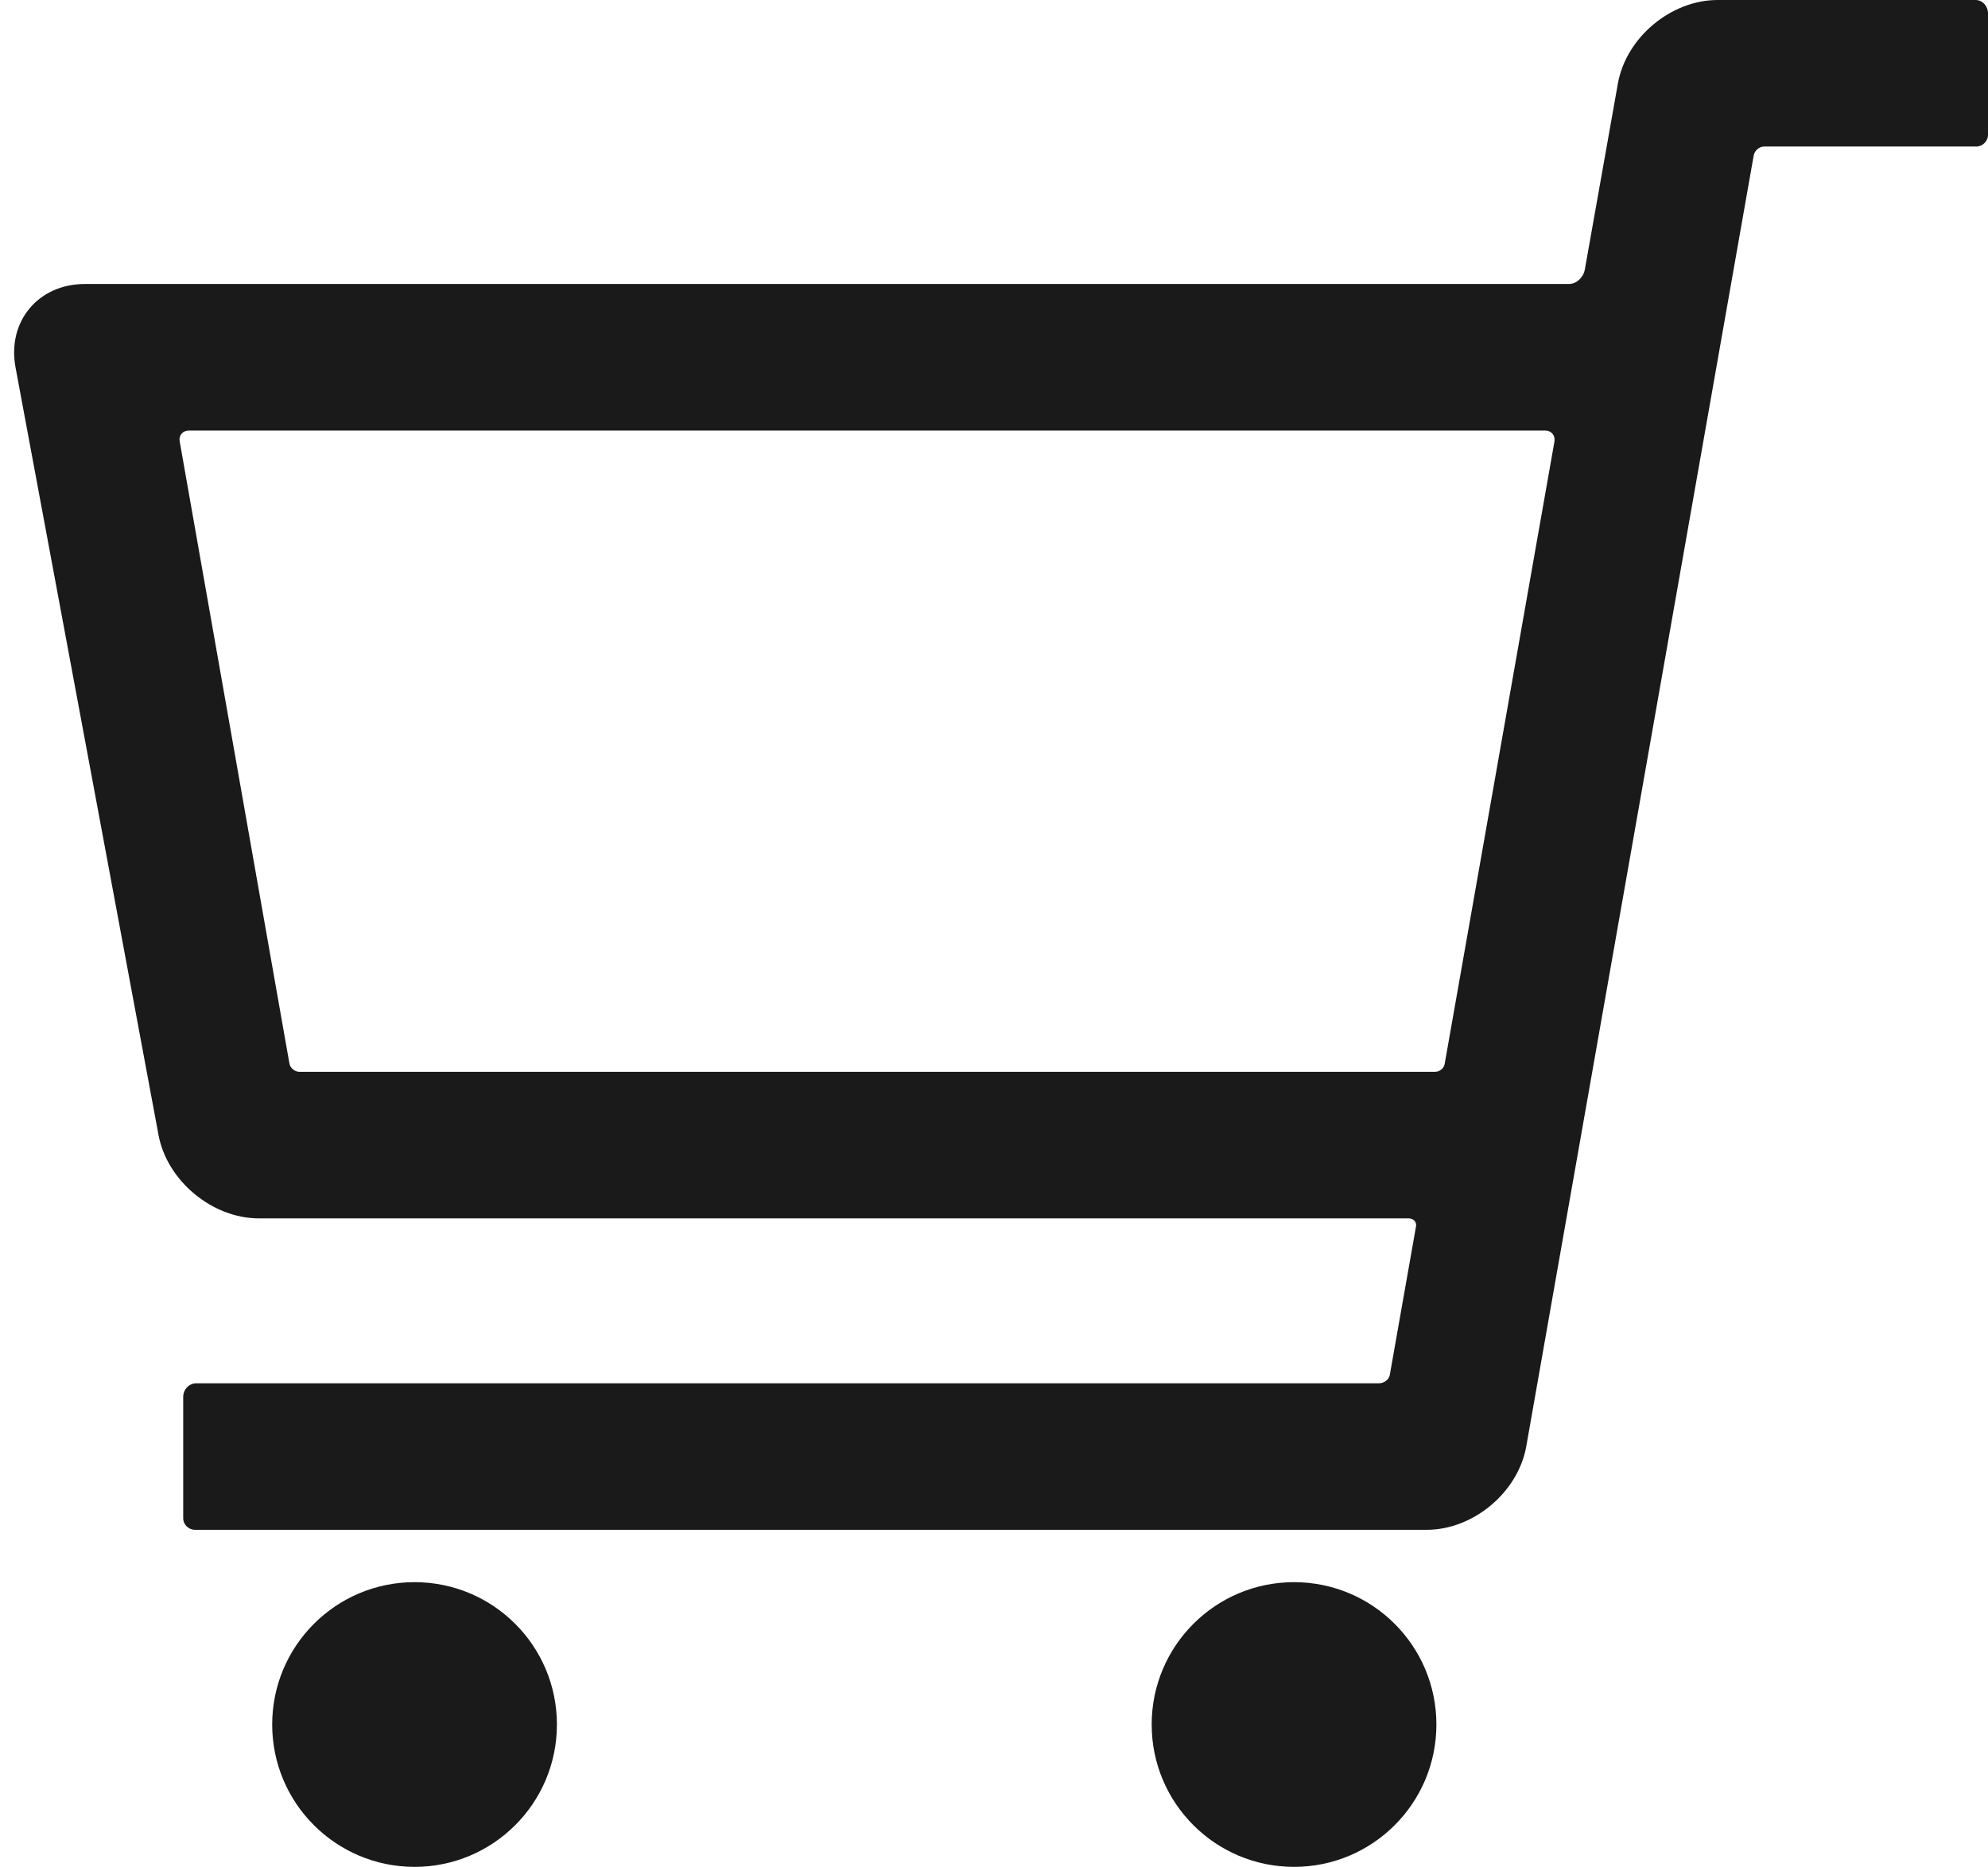
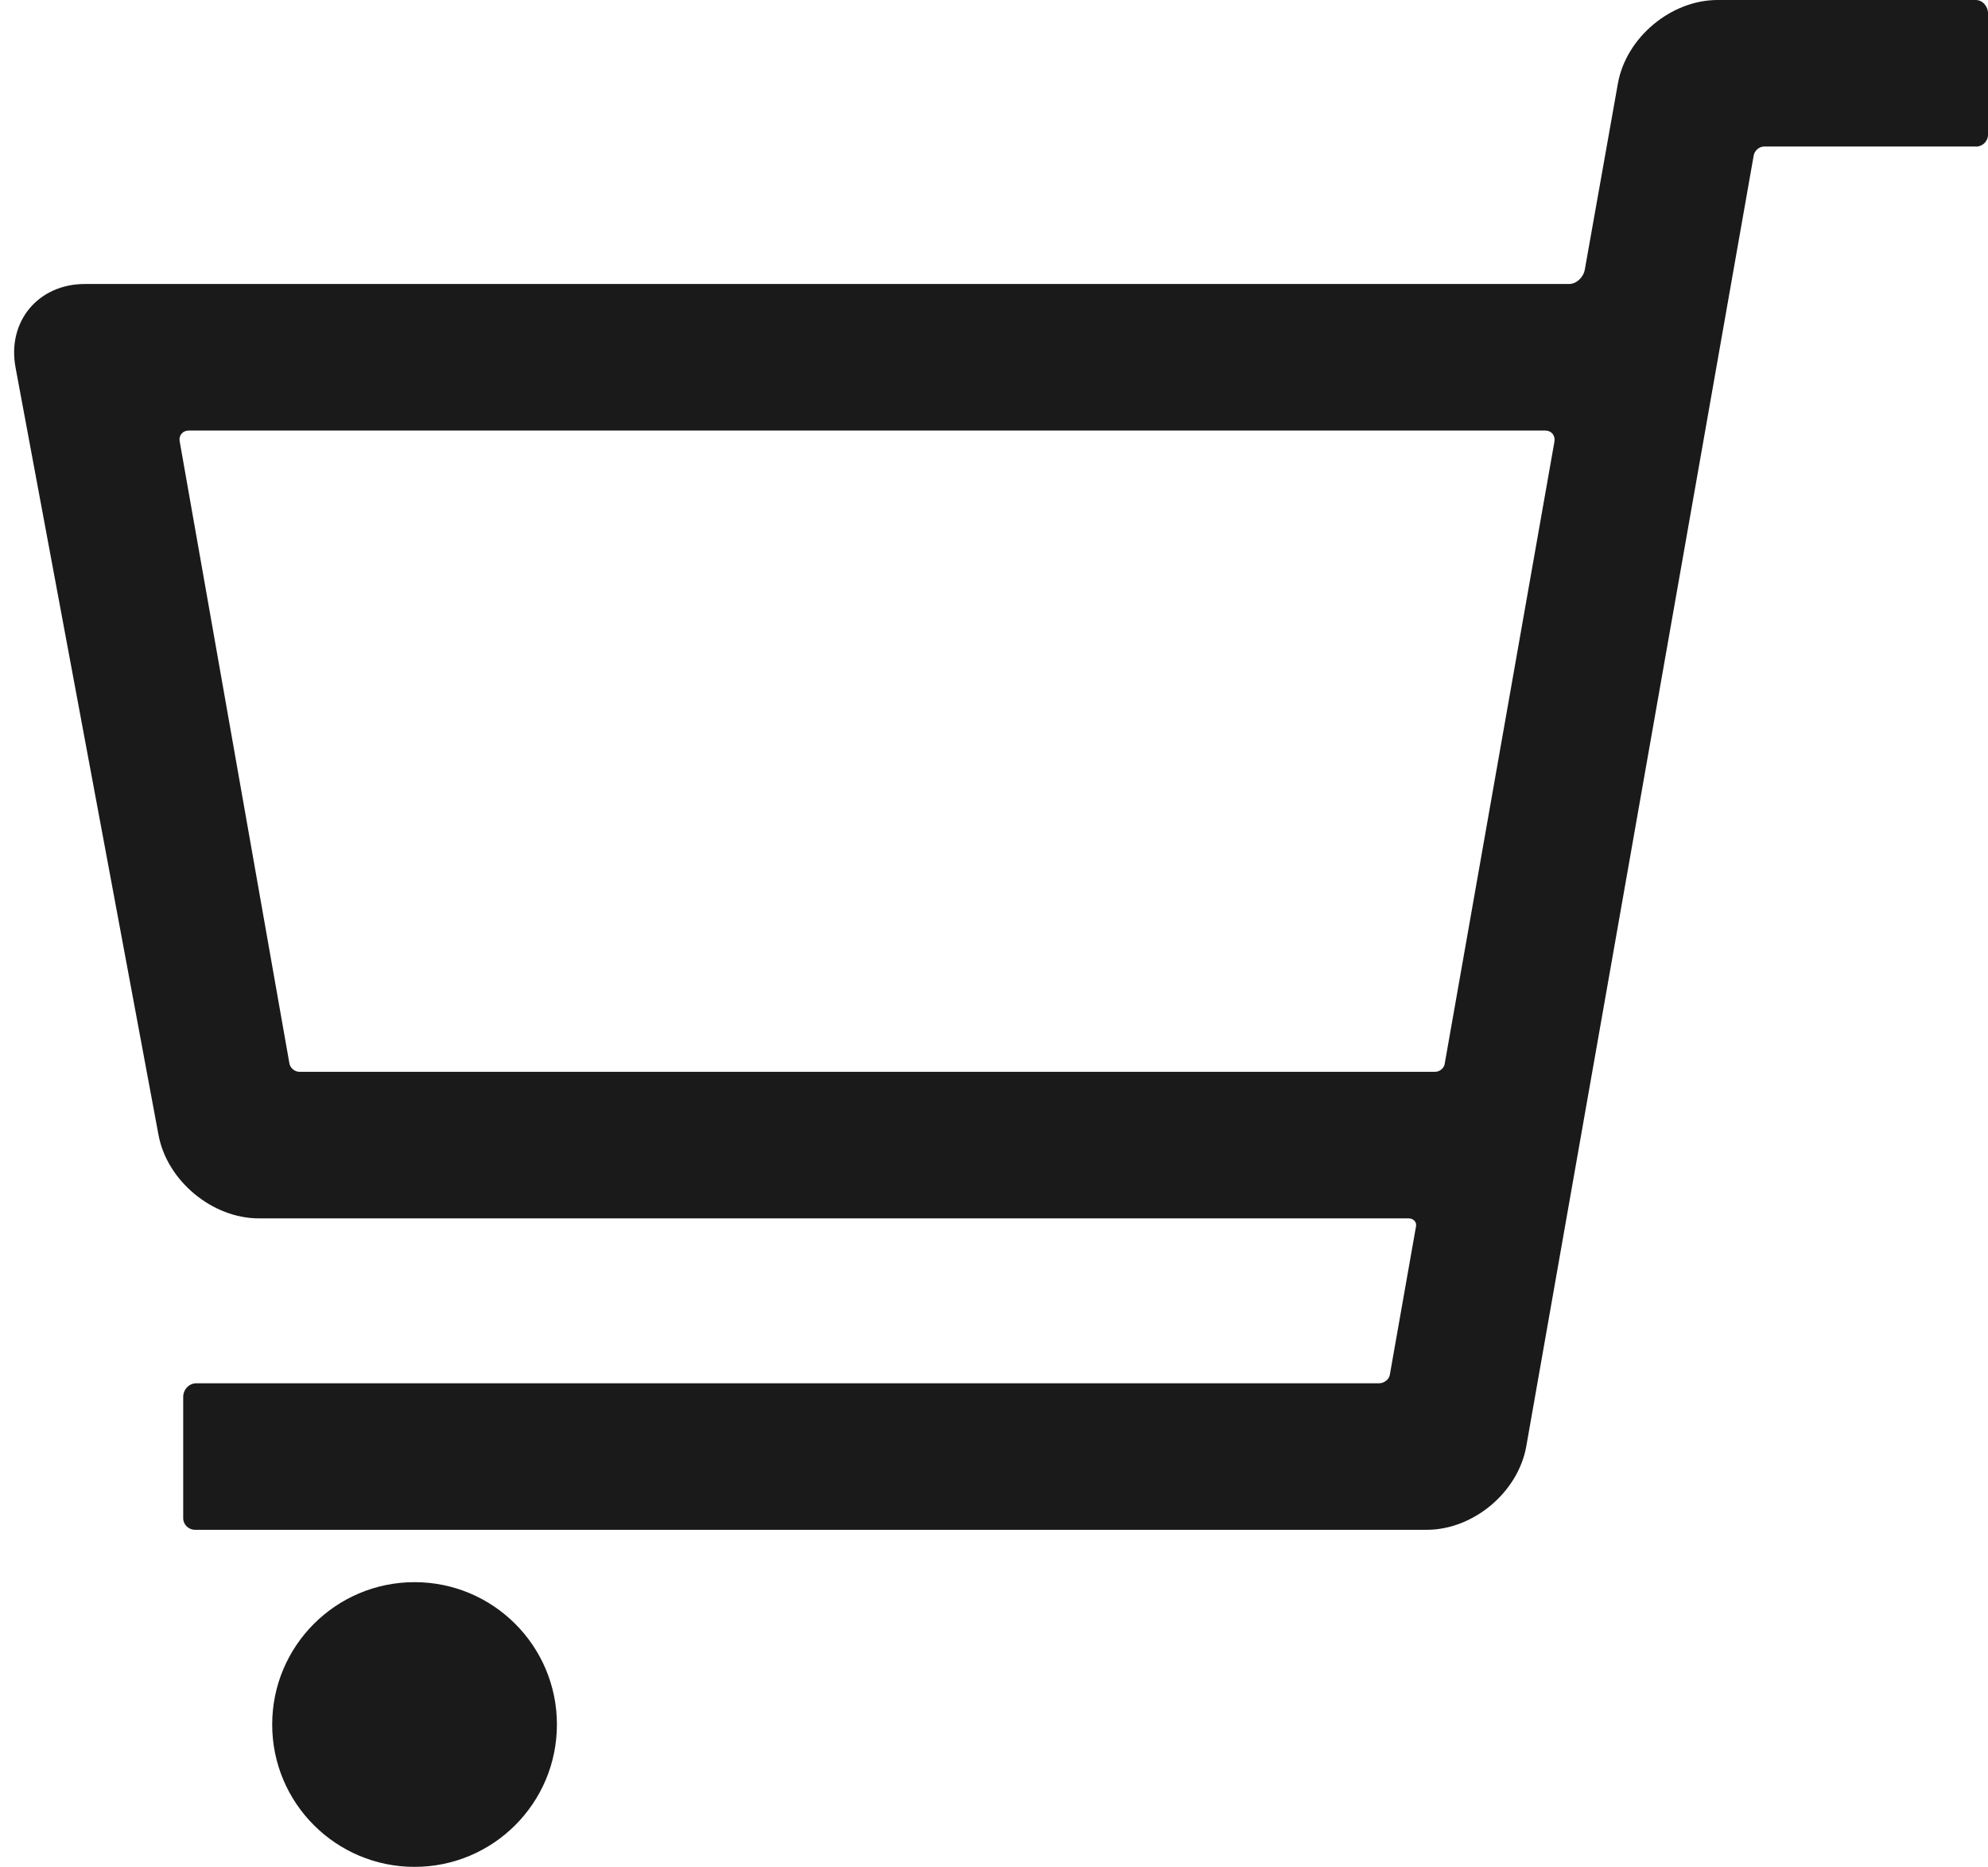
<svg xmlns="http://www.w3.org/2000/svg" id="b" width="70.283" height="66.005" viewBox="0 0 70.283 66.005">
  <g id="c">
    <path d="m69.862,5.182c.232,0,.422-.191.422-.425V.481c0-.264-.196-.481-.437-.481h-9.124c-1.65,0-3.236,1.329-3.525,2.954l-.553,3.113c-.289,1.625-.566,3.183-.616,3.464s-.3.51-.556.51H3c-1.65,0-2.753,1.327-2.451,2.949l5.055,27.138c.302,1.622,1.899,2.949,3.549,2.949h40.645c.172,0,.291.126.264.279s-.235,1.332-.462,2.618c-.227,1.286-.436,2.472-.465,2.636s-.2.297-.381.297H6.942c-.256,0-.465.218-.465.483v4.289c0,.225.189.409.42.409h43.543c1.65,0,3.234-1.33,3.52-2.955l7.464-42.37c.286-1.625.545-3.096.576-3.268s.196-.314.367-.314h7.493ZM10.587,37.895c-.167,0-.326-.132-.355-.294s-.286-1.624-.573-3.248l-2.719-15.418c-.287-1.625-.551-3.125-.588-3.333s.107-.379.319-.379h47.963c.214,0,.358.175.321.39s-.303,1.719-.59,3.344l-2.723,15.442c-.287,1.625-.542,3.076-.569,3.225s-.179.271-.338.271H10.587Z" fill="#1a1a1a" stroke-width="0" />
    <circle cx="14.656" cy="60.972" r="5.033" fill="#1a1a1a" stroke-width="0" />
-     <circle cx="45.749" cy="60.972" r="5.033" fill="#1a1a1a" stroke-width="0" />
  </g>
</svg>